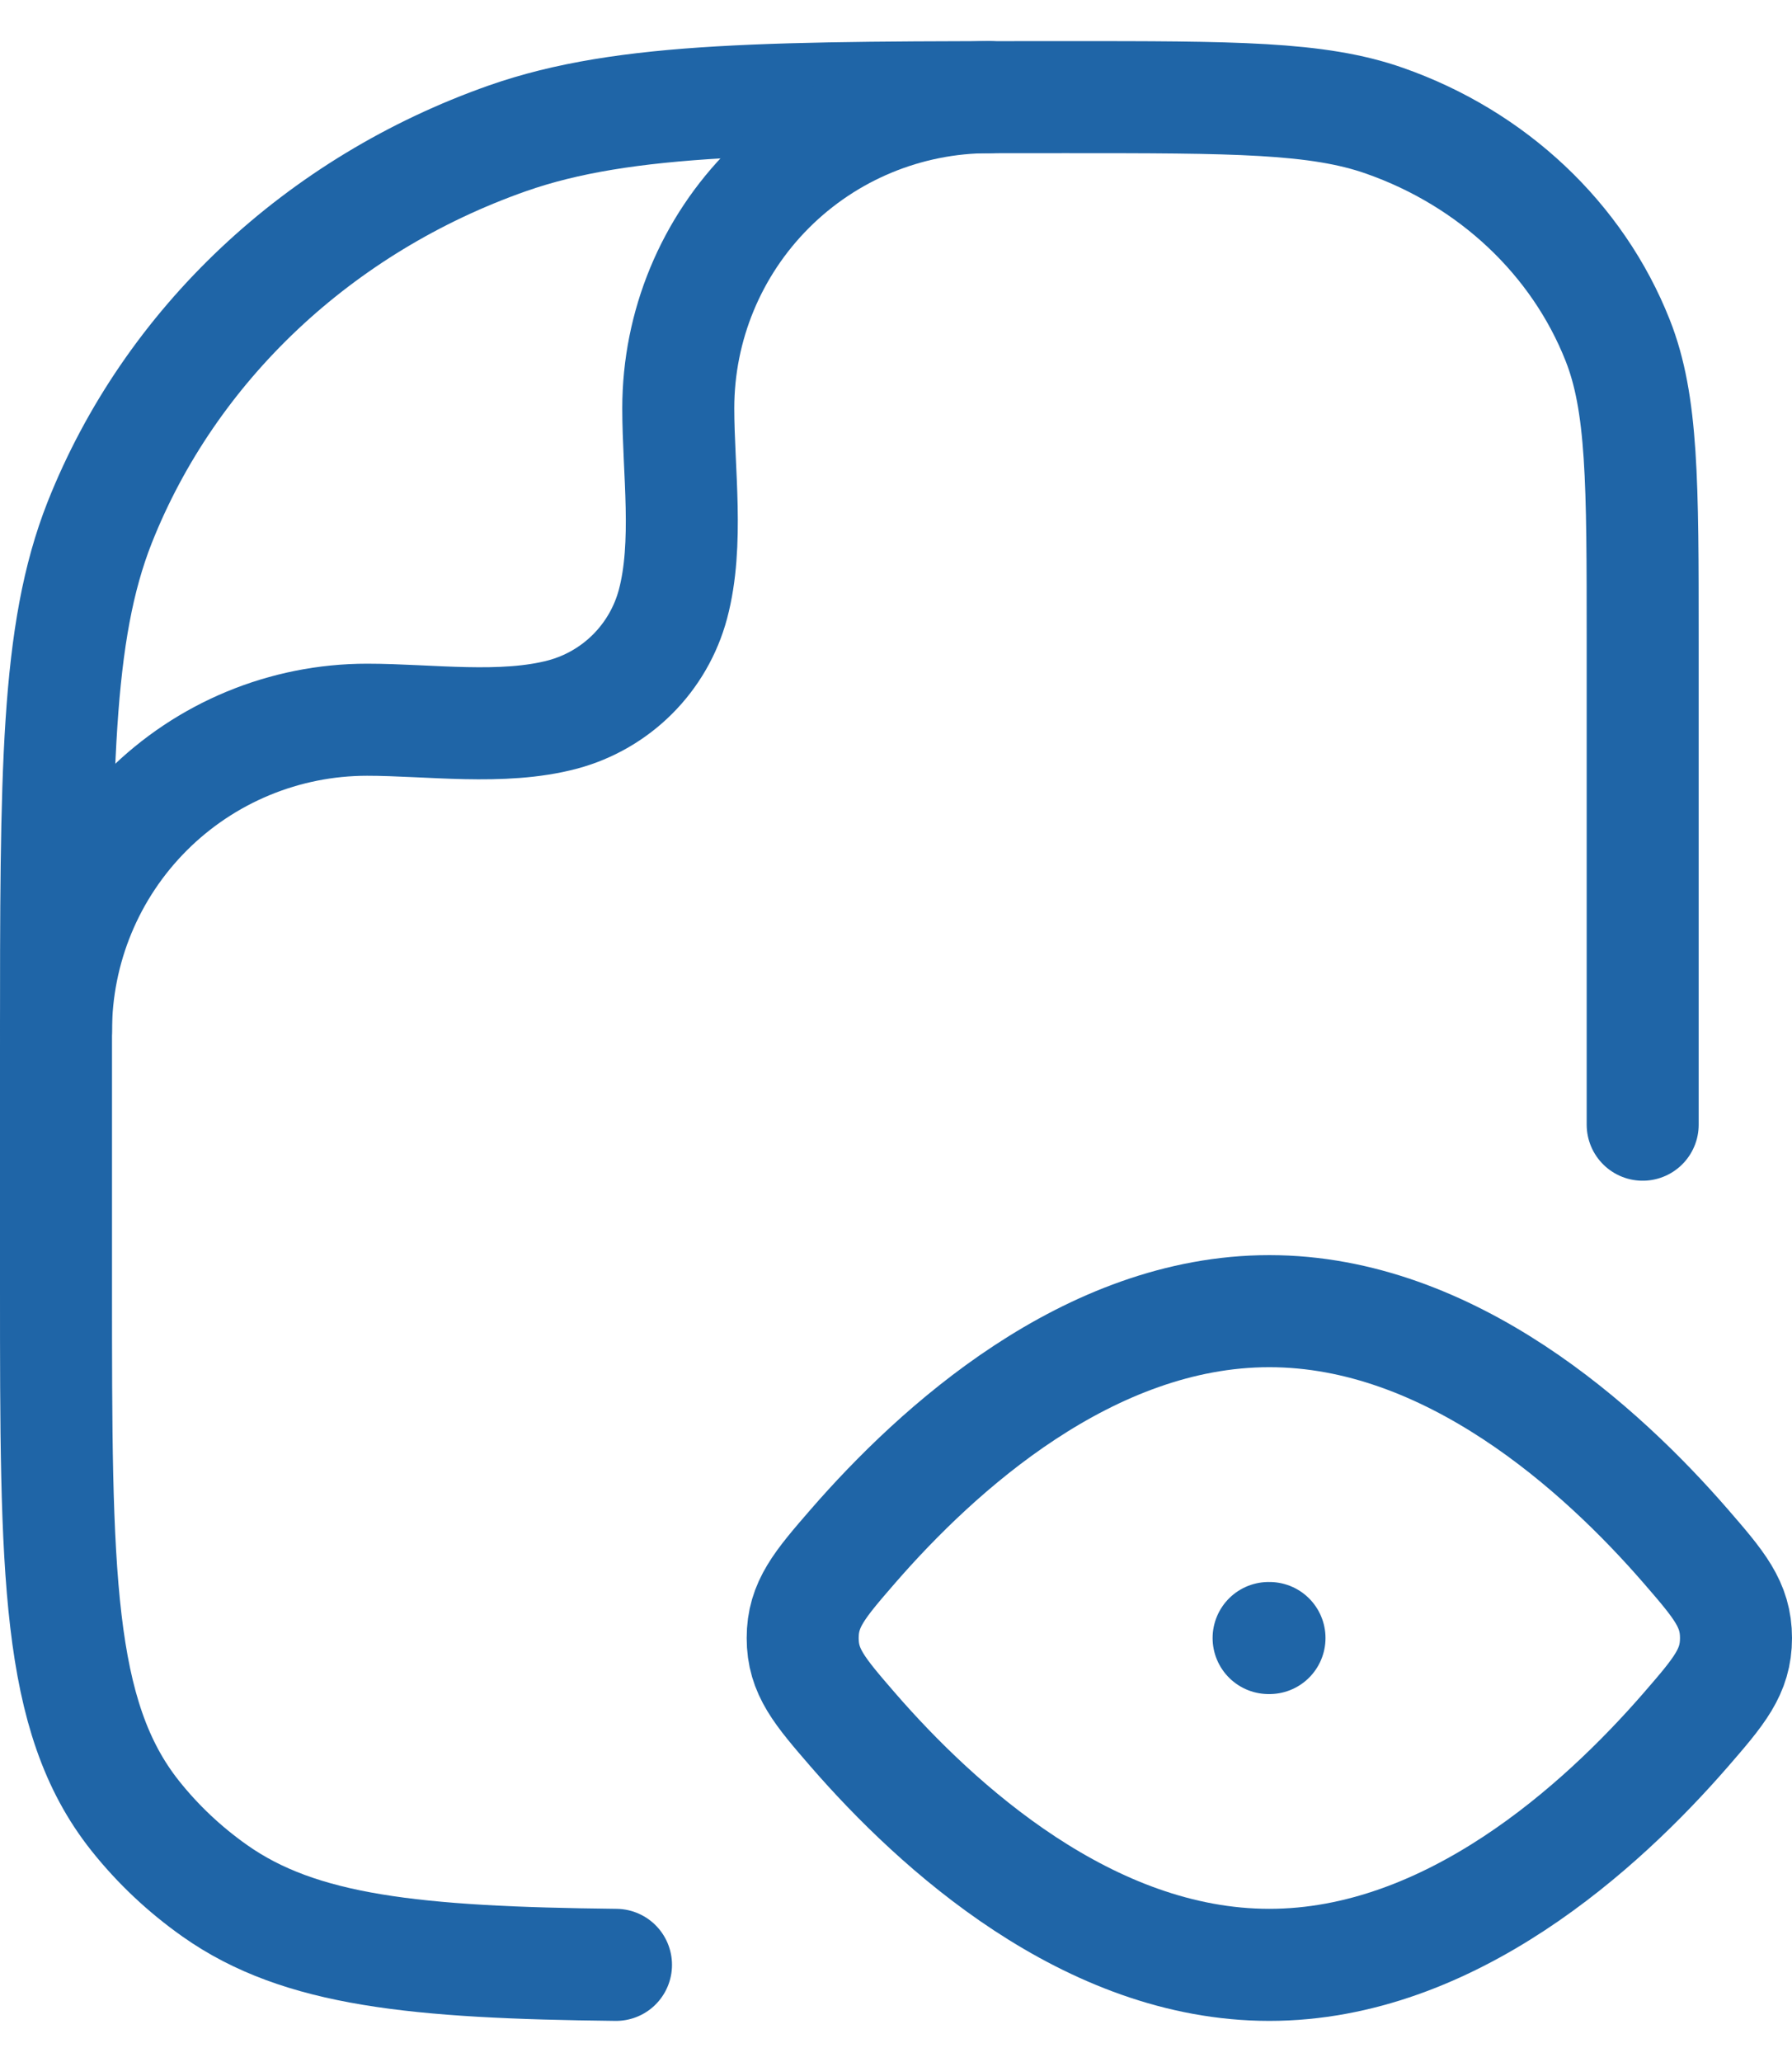
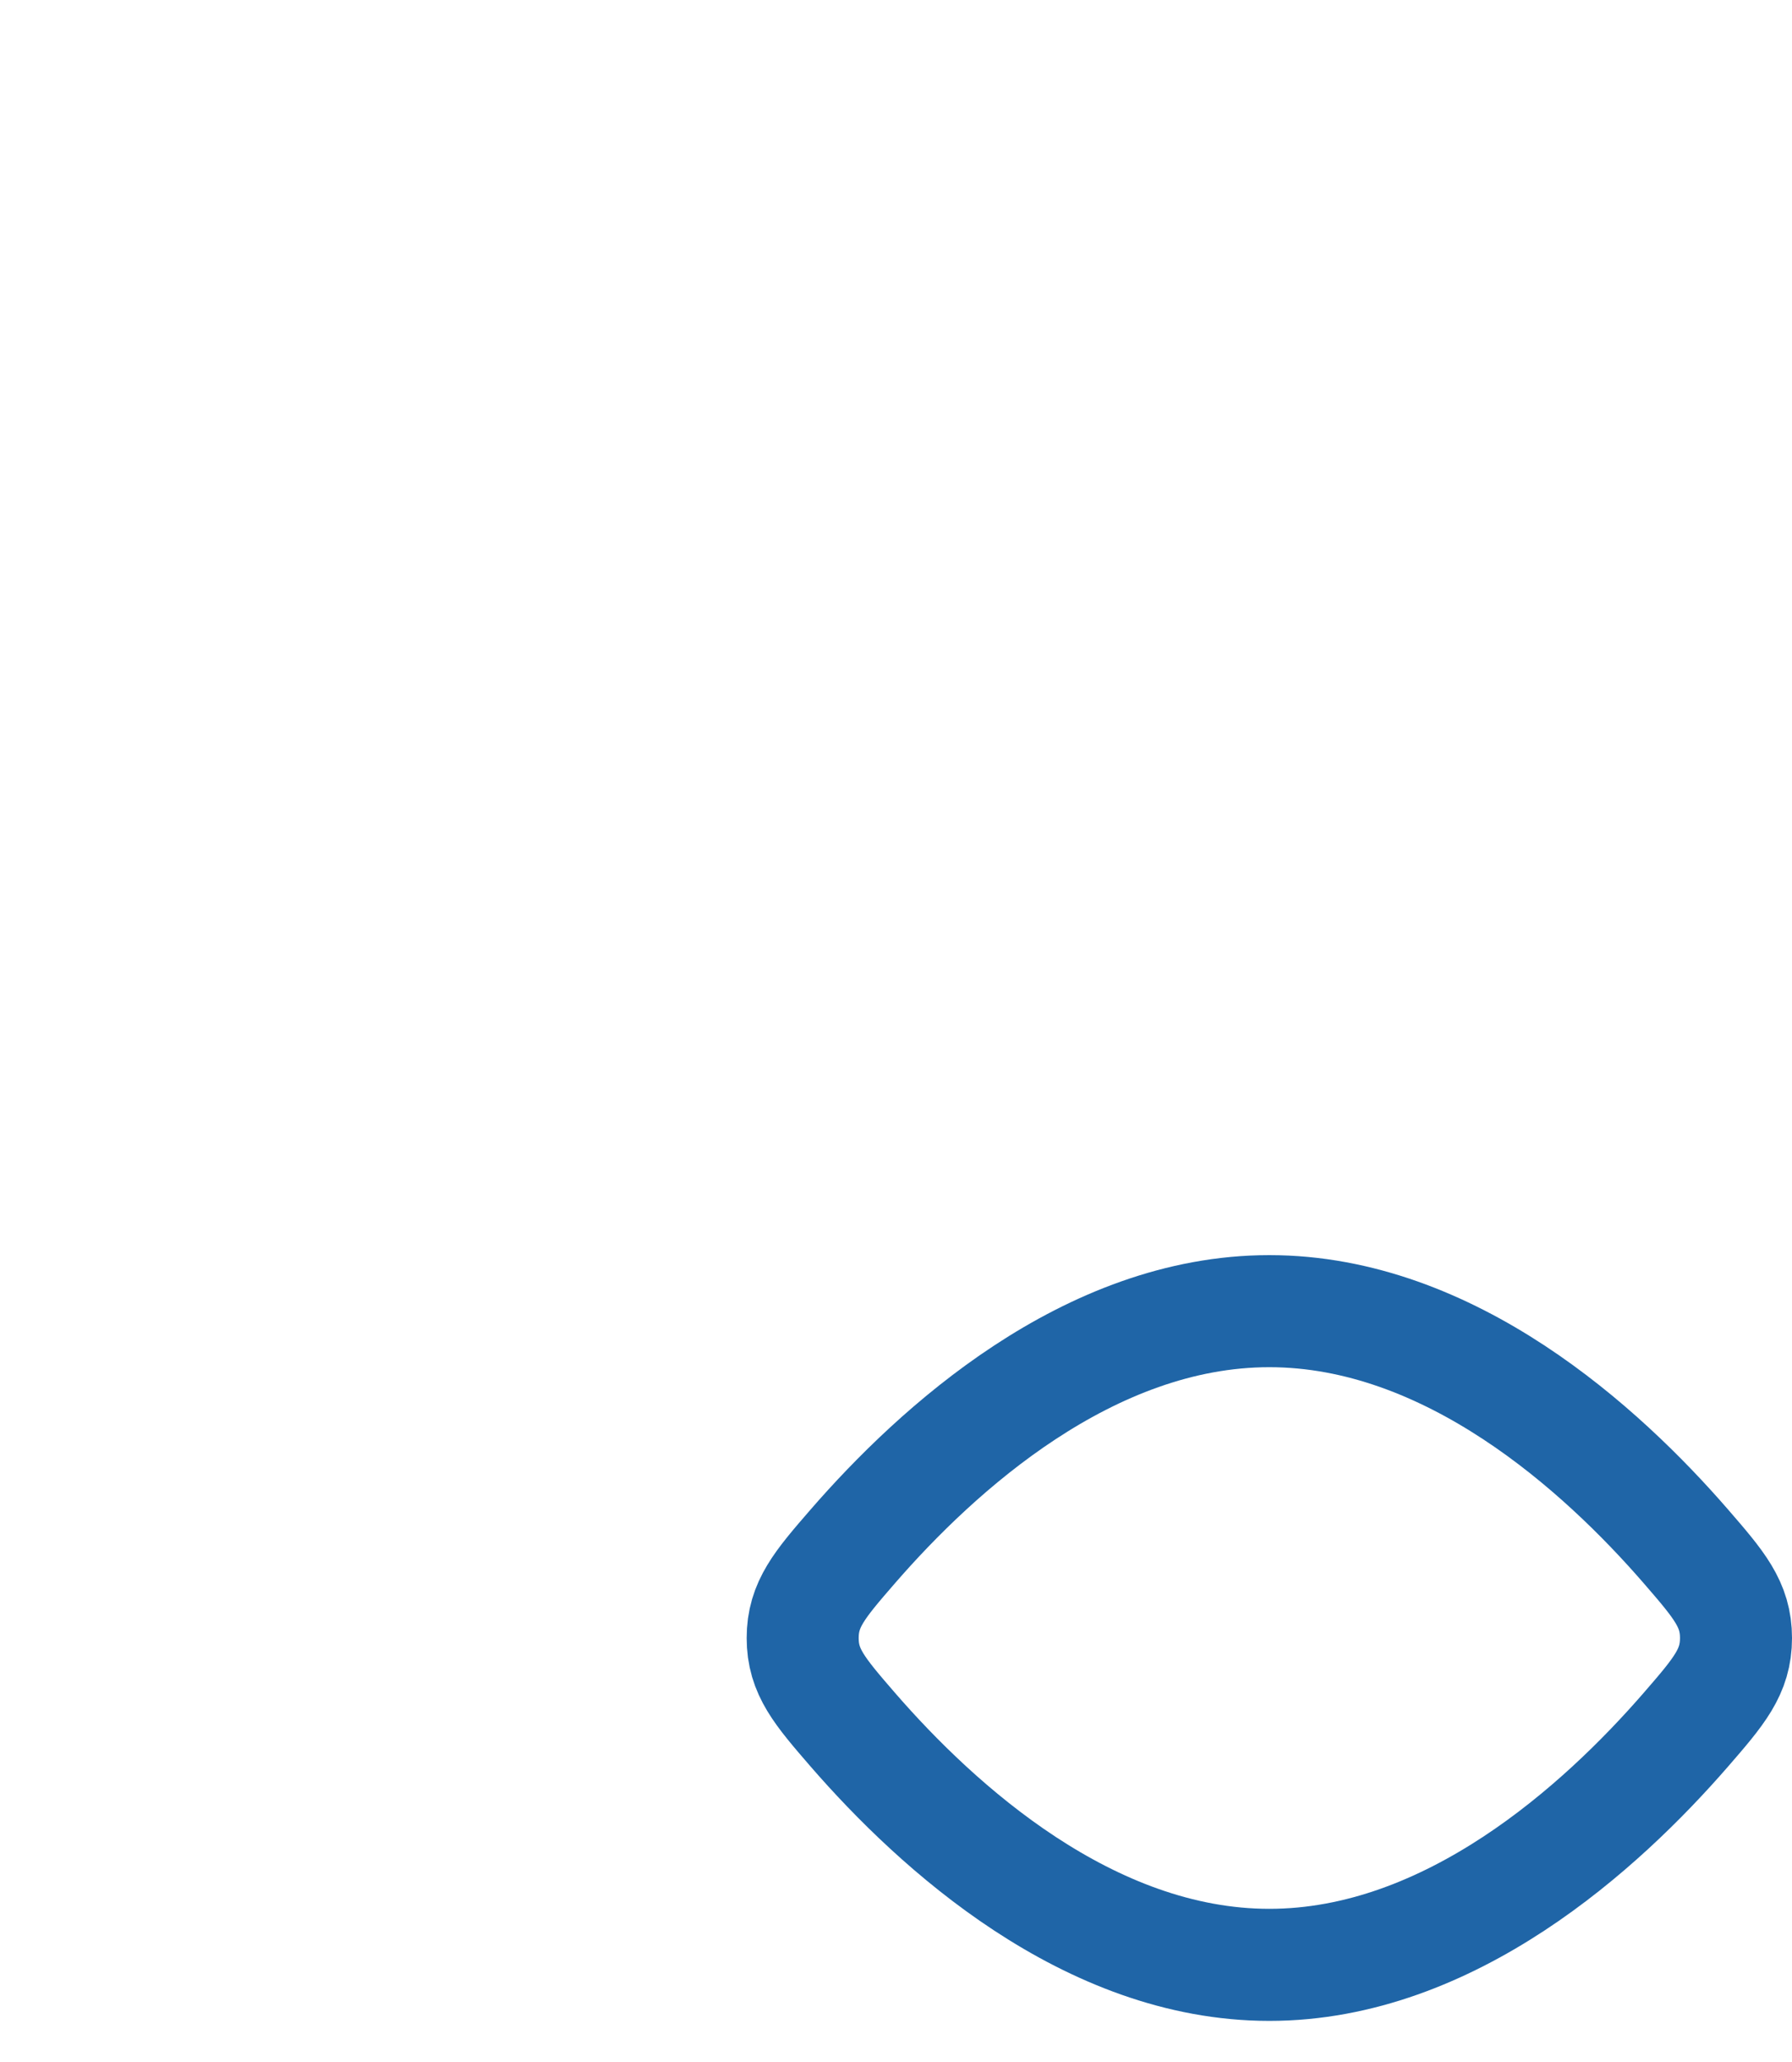
<svg xmlns="http://www.w3.org/2000/svg" width="40" height="46" viewBox="0 0 40 46" fill="none">
  <path d="M37.625 34.49C38.375 35.356 38.75 35.79 38.75 36.542C38.75 37.294 38.375 37.729 37.625 38.594C35.75 40.75 32.369 43.833 28.333 43.833C24.298 43.833 20.915 40.75 19.042 38.594C18.292 37.727 17.917 37.296 17.917 36.542C17.917 35.79 18.292 35.354 19.042 34.49C20.917 32.333 24.298 29.25 28.333 29.25C32.369 29.25 35.752 32.333 37.625 34.49Z" stroke="#1F65A7" stroke-width="2.5" stroke-linecap="round" stroke-linejoin="round" />
-   <path d="M36.667 25.09V14.292C36.667 10.762 36.667 9 36.108 7.59C35.212 5.325 33.312 3.537 30.906 2.694C29.41 2.167 27.535 2.167 23.788 2.167C17.229 2.167 13.95 2.167 11.329 3.085C7.121 4.565 3.798 7.692 2.225 11.656C1.25 14.125 1.25 17.21 1.25 23.385V28.689C1.25 35.085 1.25 38.283 3.017 40.506C3.523 41.142 4.121 41.706 4.798 42.183C6.698 43.523 9.271 43.783 13.75 43.833" stroke="#1F65A7" stroke-width="2.5" stroke-linecap="round" stroke-linejoin="round" />
-   <path d="M1.25 23C1.25 21.158 1.982 19.392 3.284 18.09C4.586 16.788 6.352 16.056 8.194 16.056C9.581 16.056 11.217 16.298 12.565 15.938C13.154 15.779 13.691 15.468 14.122 15.037C14.553 14.605 14.863 14.068 15.021 13.479C15.381 12.131 15.14 10.496 15.14 9.108C15.14 7.267 15.872 5.501 17.174 4.2C18.476 2.898 20.242 2.167 22.083 2.167M28.317 36.542H28.337" stroke="#1F65A7" stroke-width="2.5" stroke-linecap="round" stroke-linejoin="round" />
</svg>